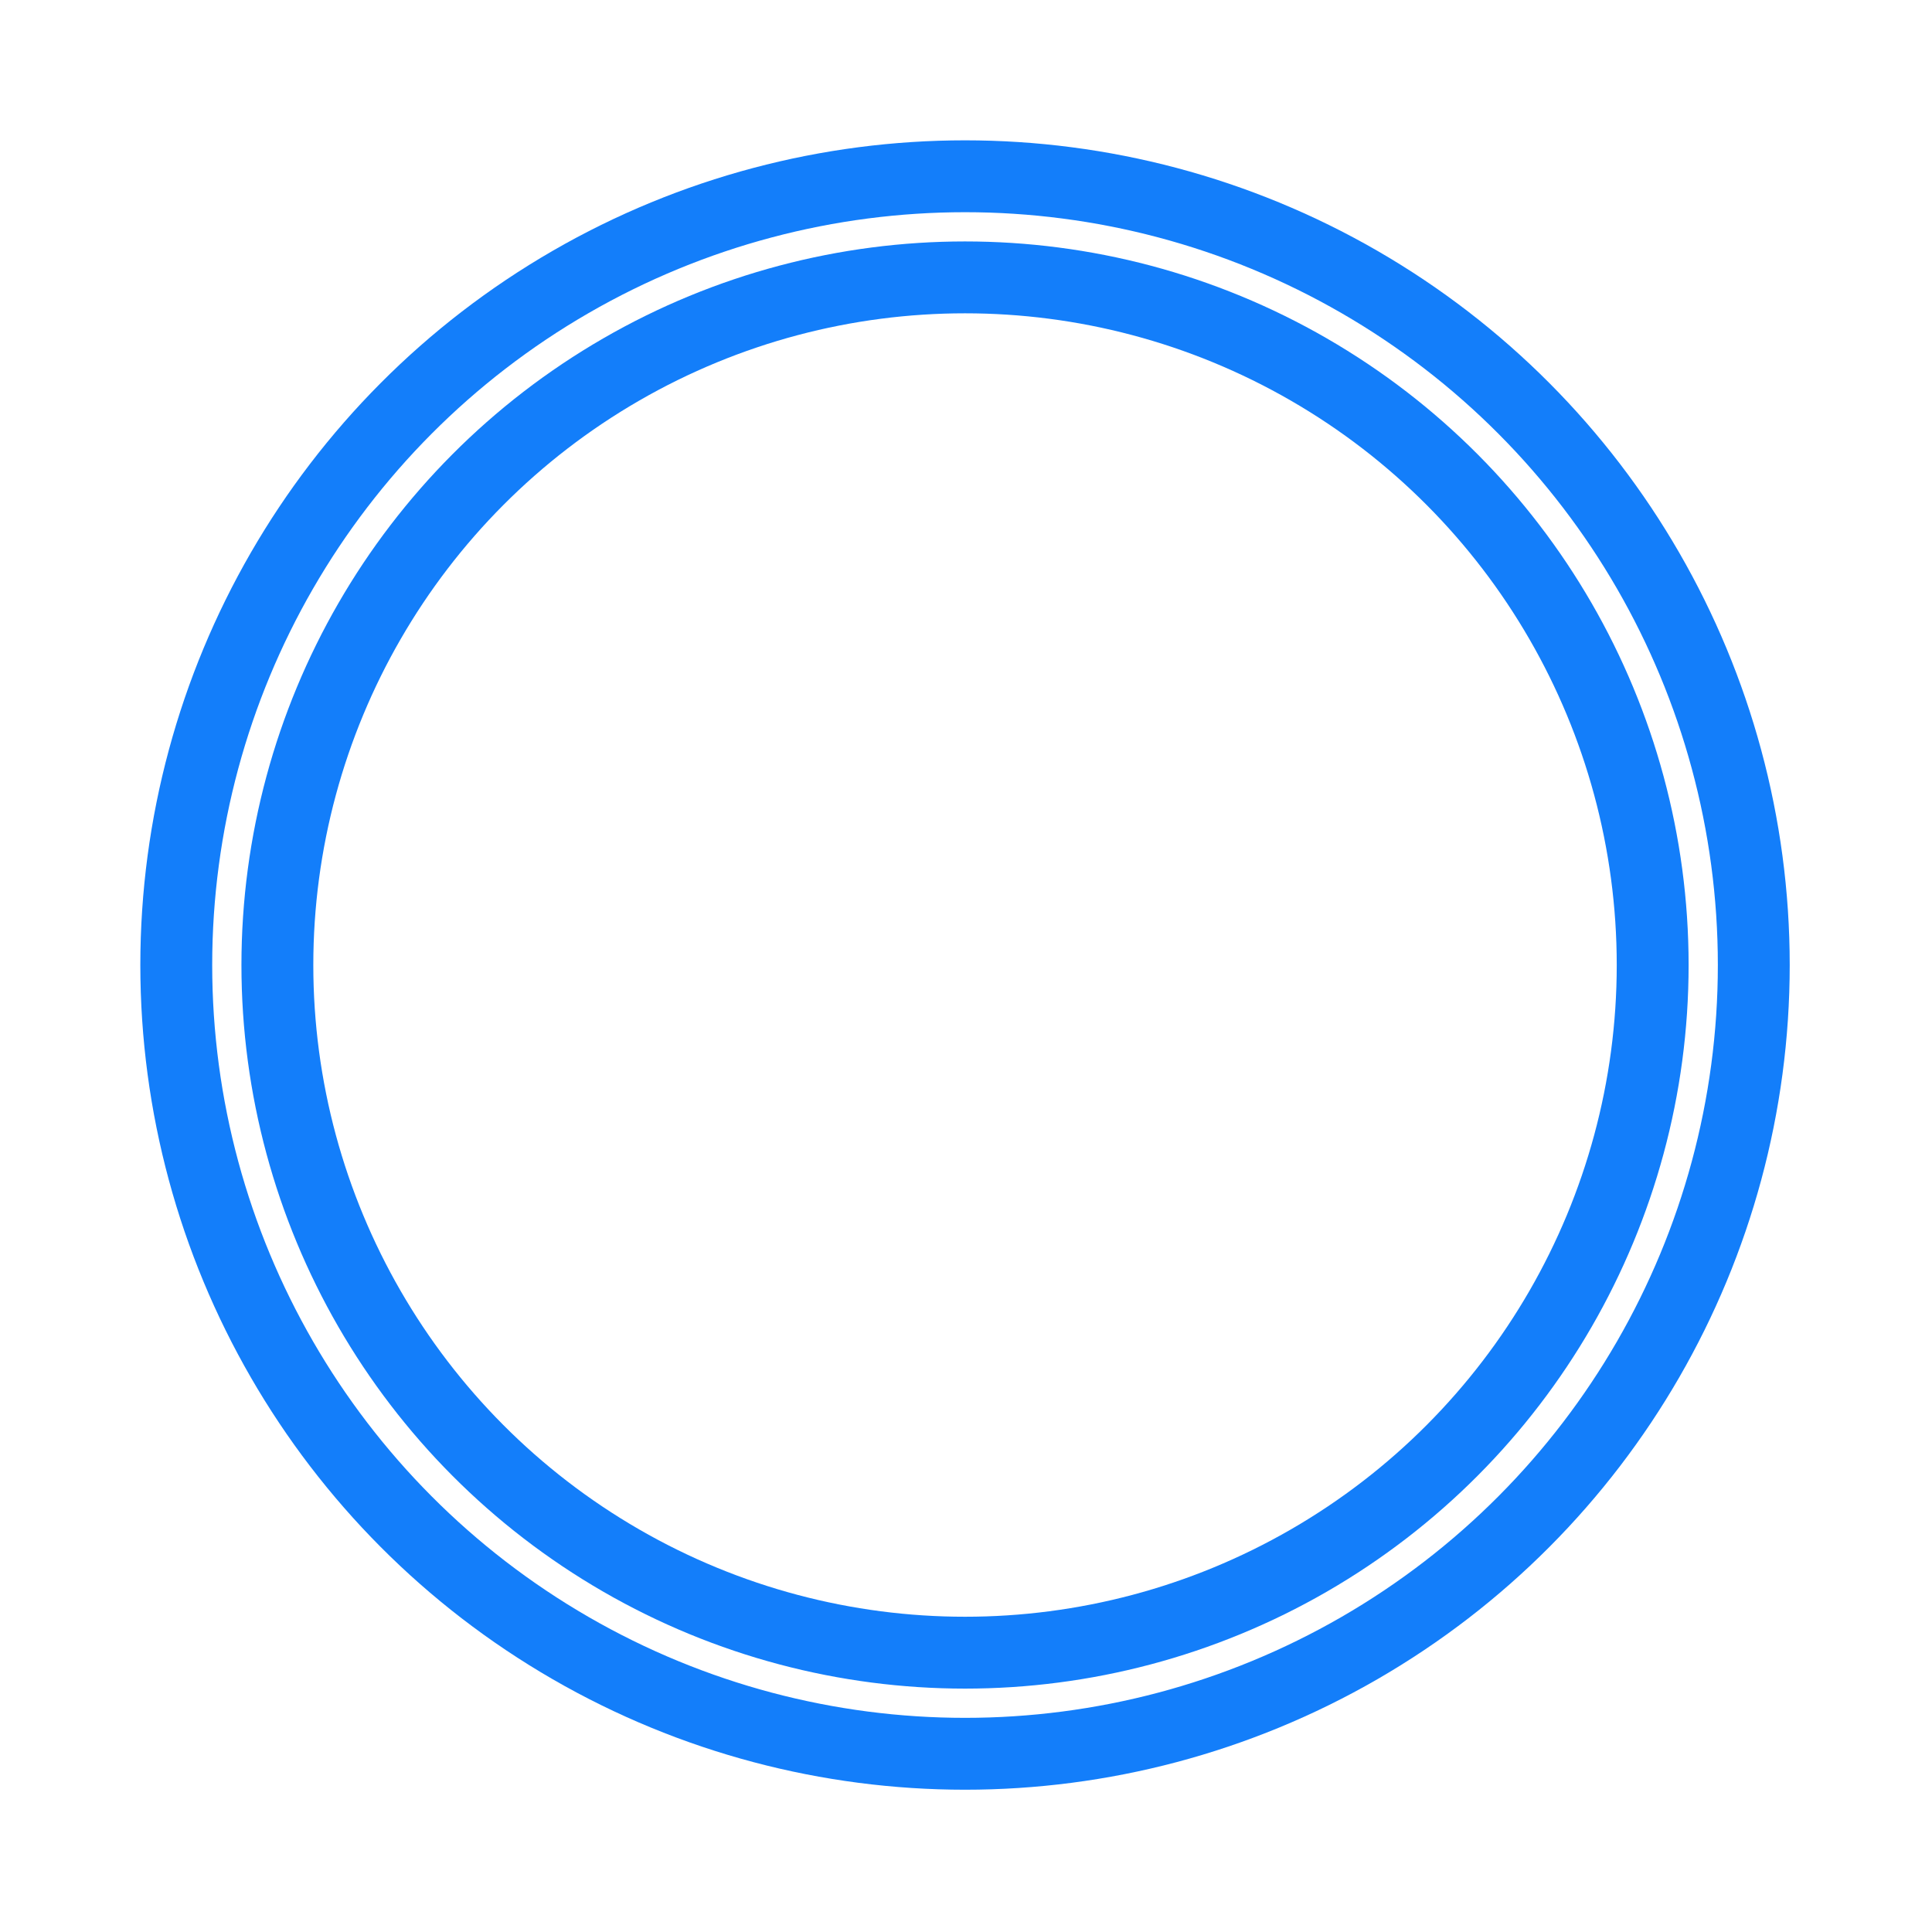
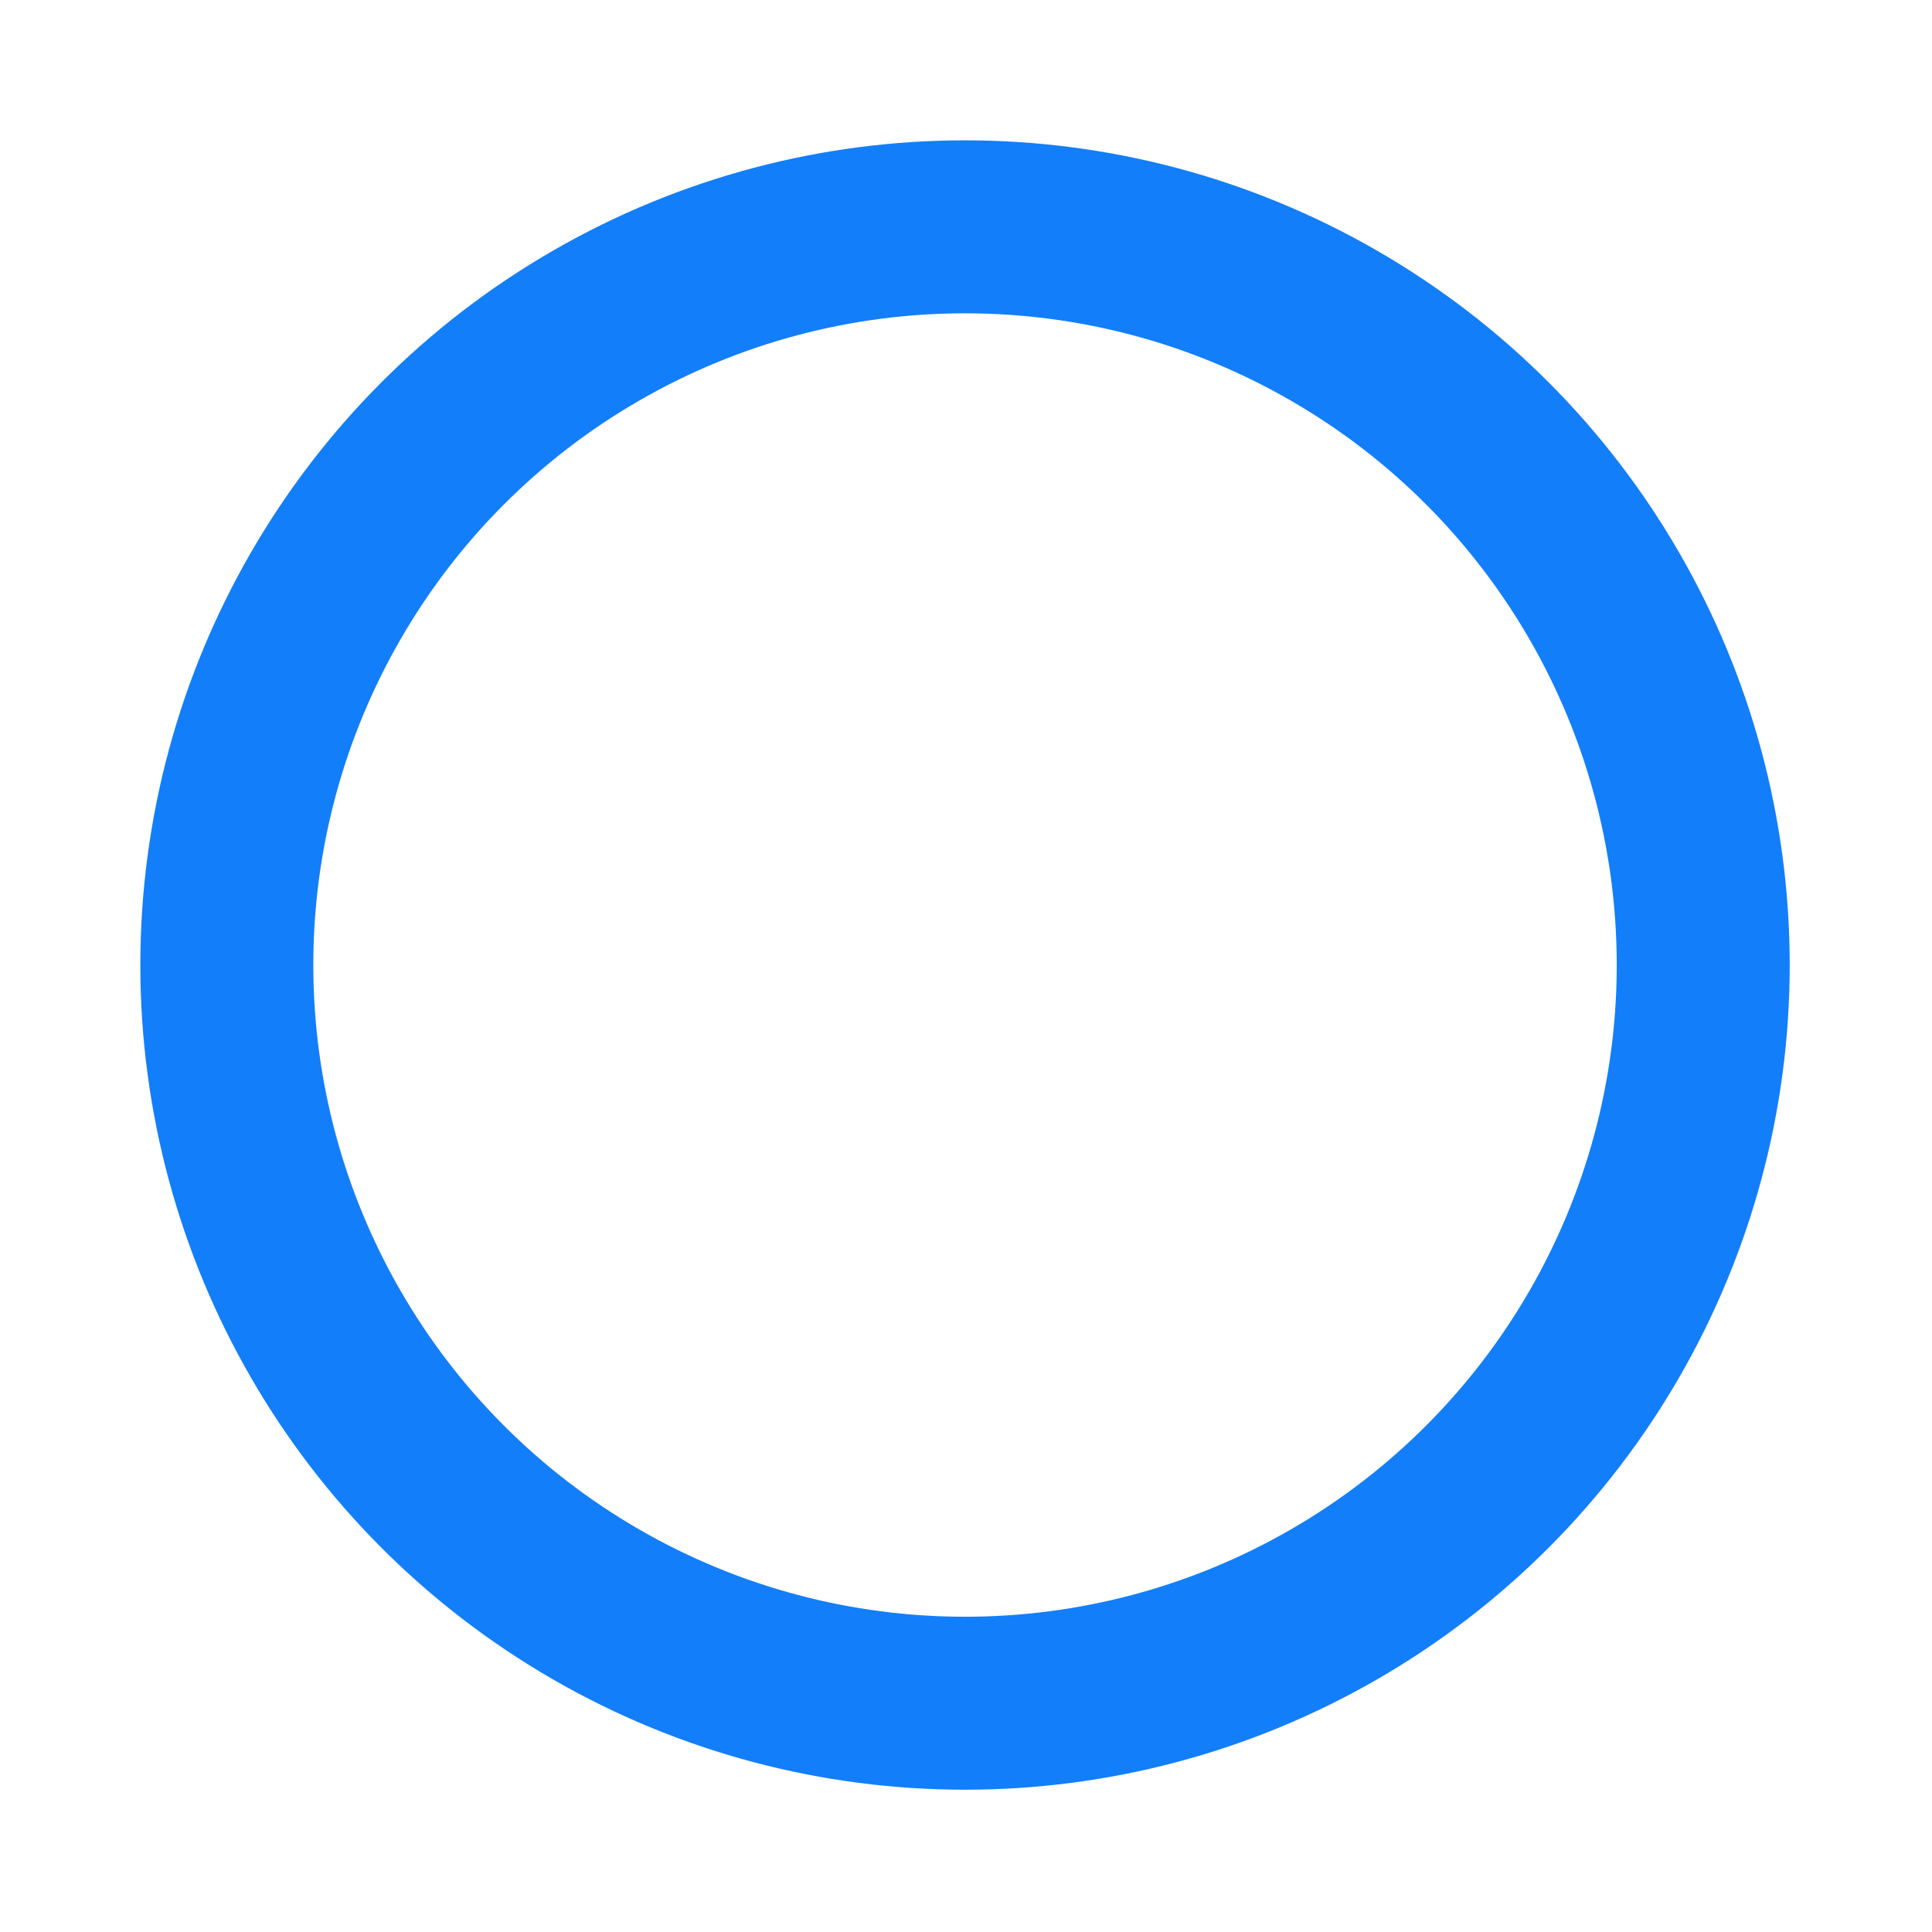
<svg xmlns="http://www.w3.org/2000/svg" preserveAspectRatio="none" width="100%" height="100%" overflow="visible" style="display: block;" viewBox="0 0 793 793" fill="none">
  <g id="elipse">
    <g id="2" filter="url(#filter0_f_582_1568)">
      <circle cx="396.1" cy="396.1" r="303" stroke="#137EFA" stroke-width="71" />
    </g>
    <g id="1" filter="url(#filter1_f_582_1568)">
-       <circle cx="396.1" cy="396.1" r="303" stroke="white" stroke-width="12" />
-     </g>
+       </g>
  </g>
  <defs>
    <filter id="filter0_f_582_1568" x="0" y="0" width="792.2" height="792.2" filterUnits="userSpaceOnUse" color-interpolation-filters="sRGB">
      <feFlood flood-opacity="0" result="BackgroundImageFix" />
      <feBlend mode="normal" in="SourceGraphic" in2="BackgroundImageFix" result="shape" />
      <feGaussianBlur stdDeviation="28.8" result="effect1_foregroundBlur_582_1568" />
    </filter>
    <filter id="filter1_f_582_1568" x="68" y="68" width="656.2" height="656.2" filterUnits="userSpaceOnUse" color-interpolation-filters="sRGB">
      <feFlood flood-opacity="0" result="BackgroundImageFix" />
      <feBlend mode="normal" in="SourceGraphic" in2="BackgroundImageFix" result="shape" />
      <feGaussianBlur stdDeviation="9.55" result="effect1_foregroundBlur_582_1568" />
    </filter>
  </defs>
</svg>